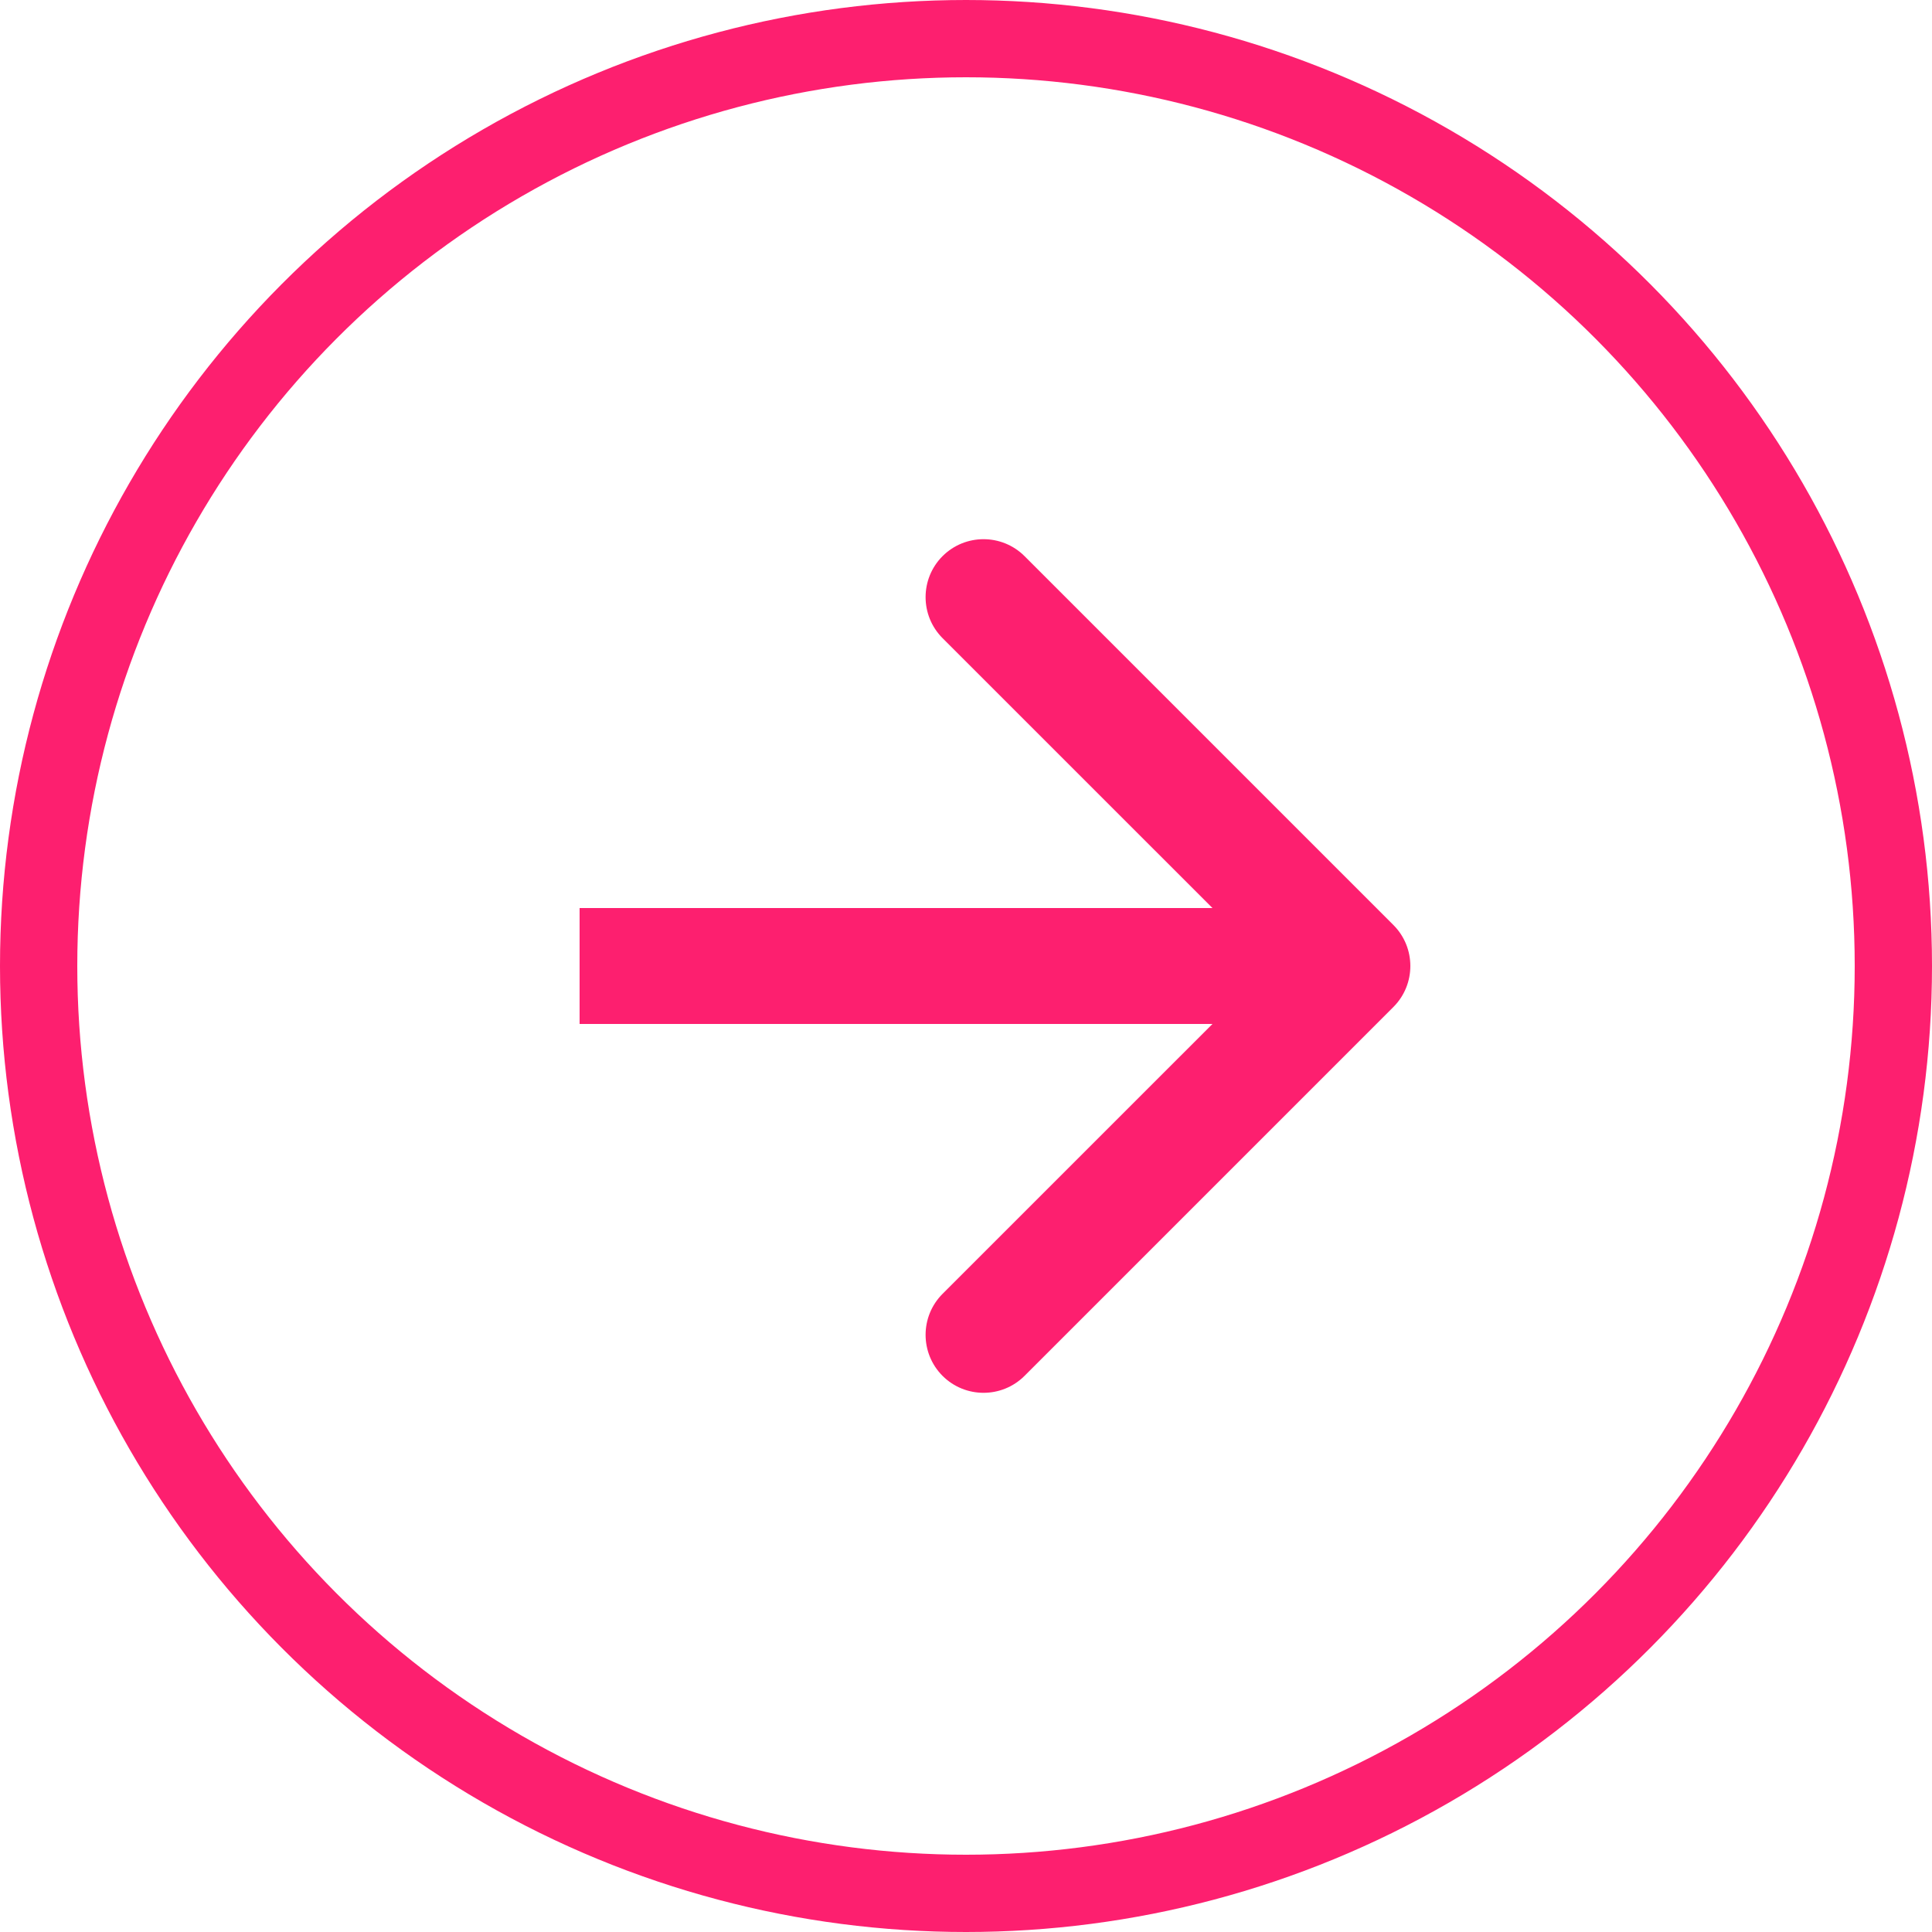
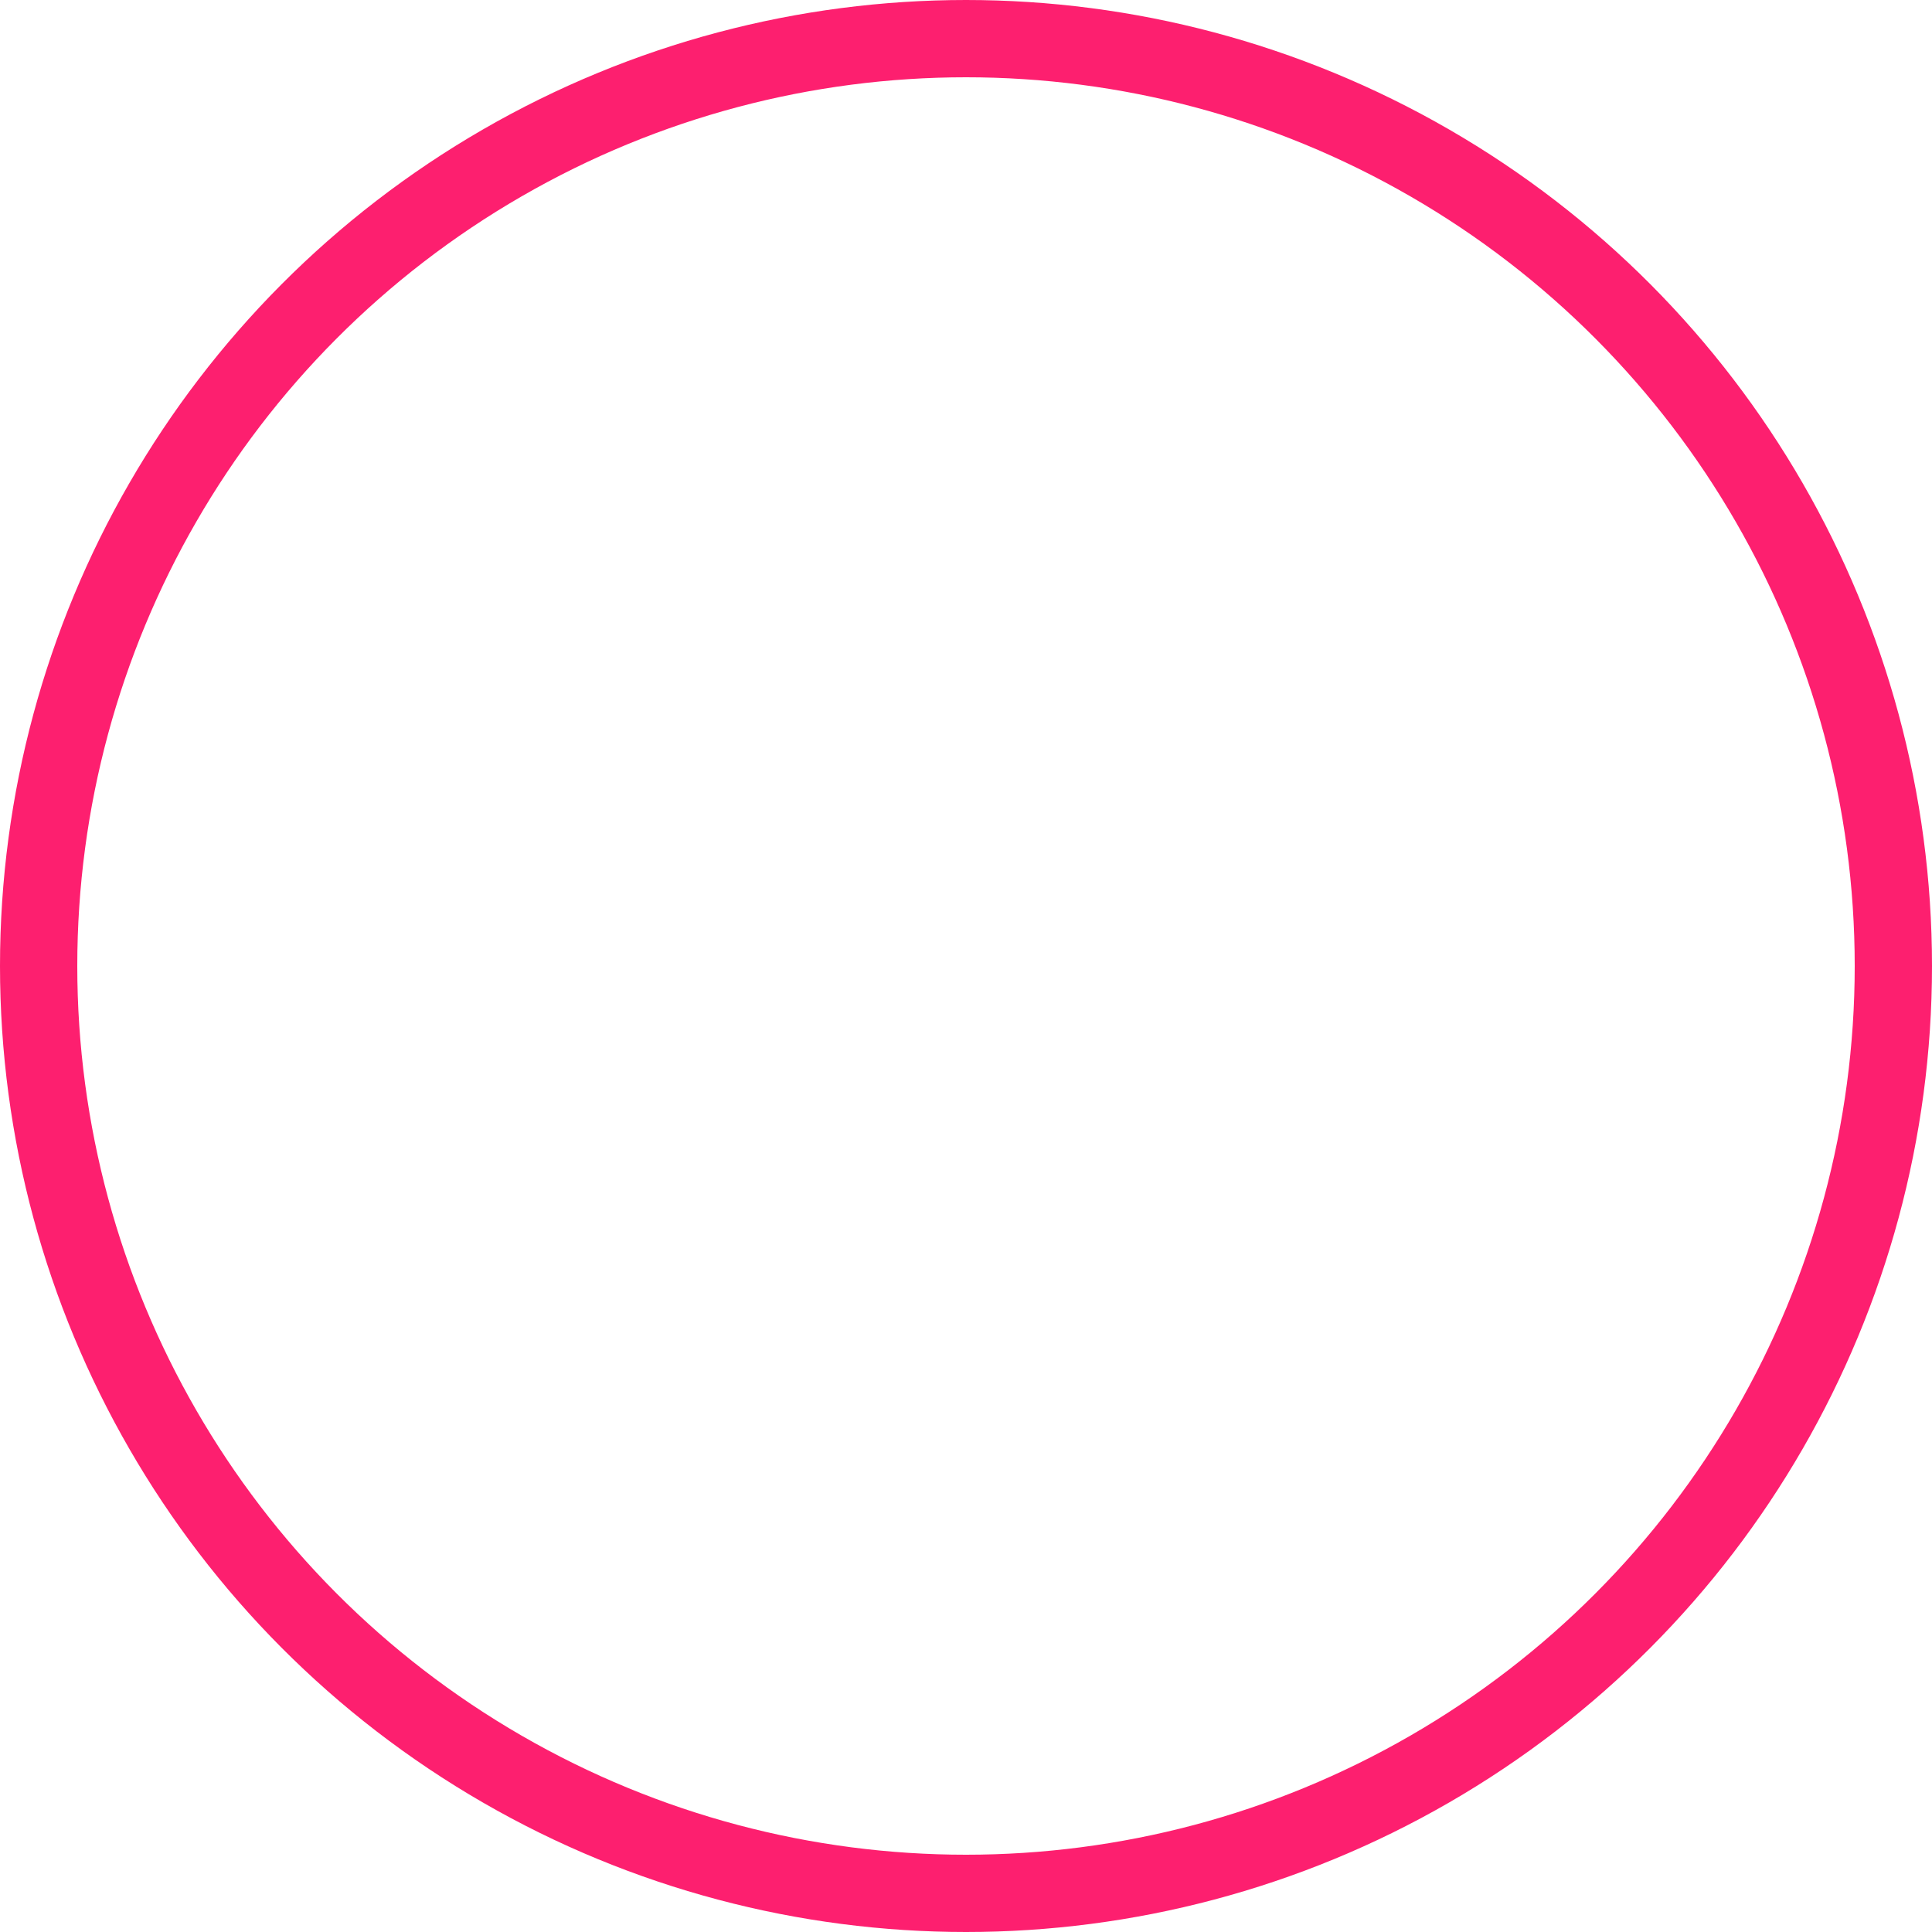
<svg xmlns="http://www.w3.org/2000/svg" width="50" height="50" viewBox="0 0 50 50" fill="none">
  <circle cx="25" cy="25" r="24" stroke="#FD1F6F" stroke-width="2" />
-   <path d="M36.061 26.061C36.646 25.475 36.646 24.525 36.061 23.939L26.515 14.393C25.929 13.808 24.979 13.808 24.393 14.393C23.808 14.979 23.808 15.929 24.393 16.515L32.879 25L24.393 33.485C23.808 34.071 23.808 35.021 24.393 35.607C24.979 36.192 25.929 36.192 26.515 35.607L36.061 26.061ZM15 26.5H35V23.5H15V26.5Z" fill="#FD1F6F" />
</svg>